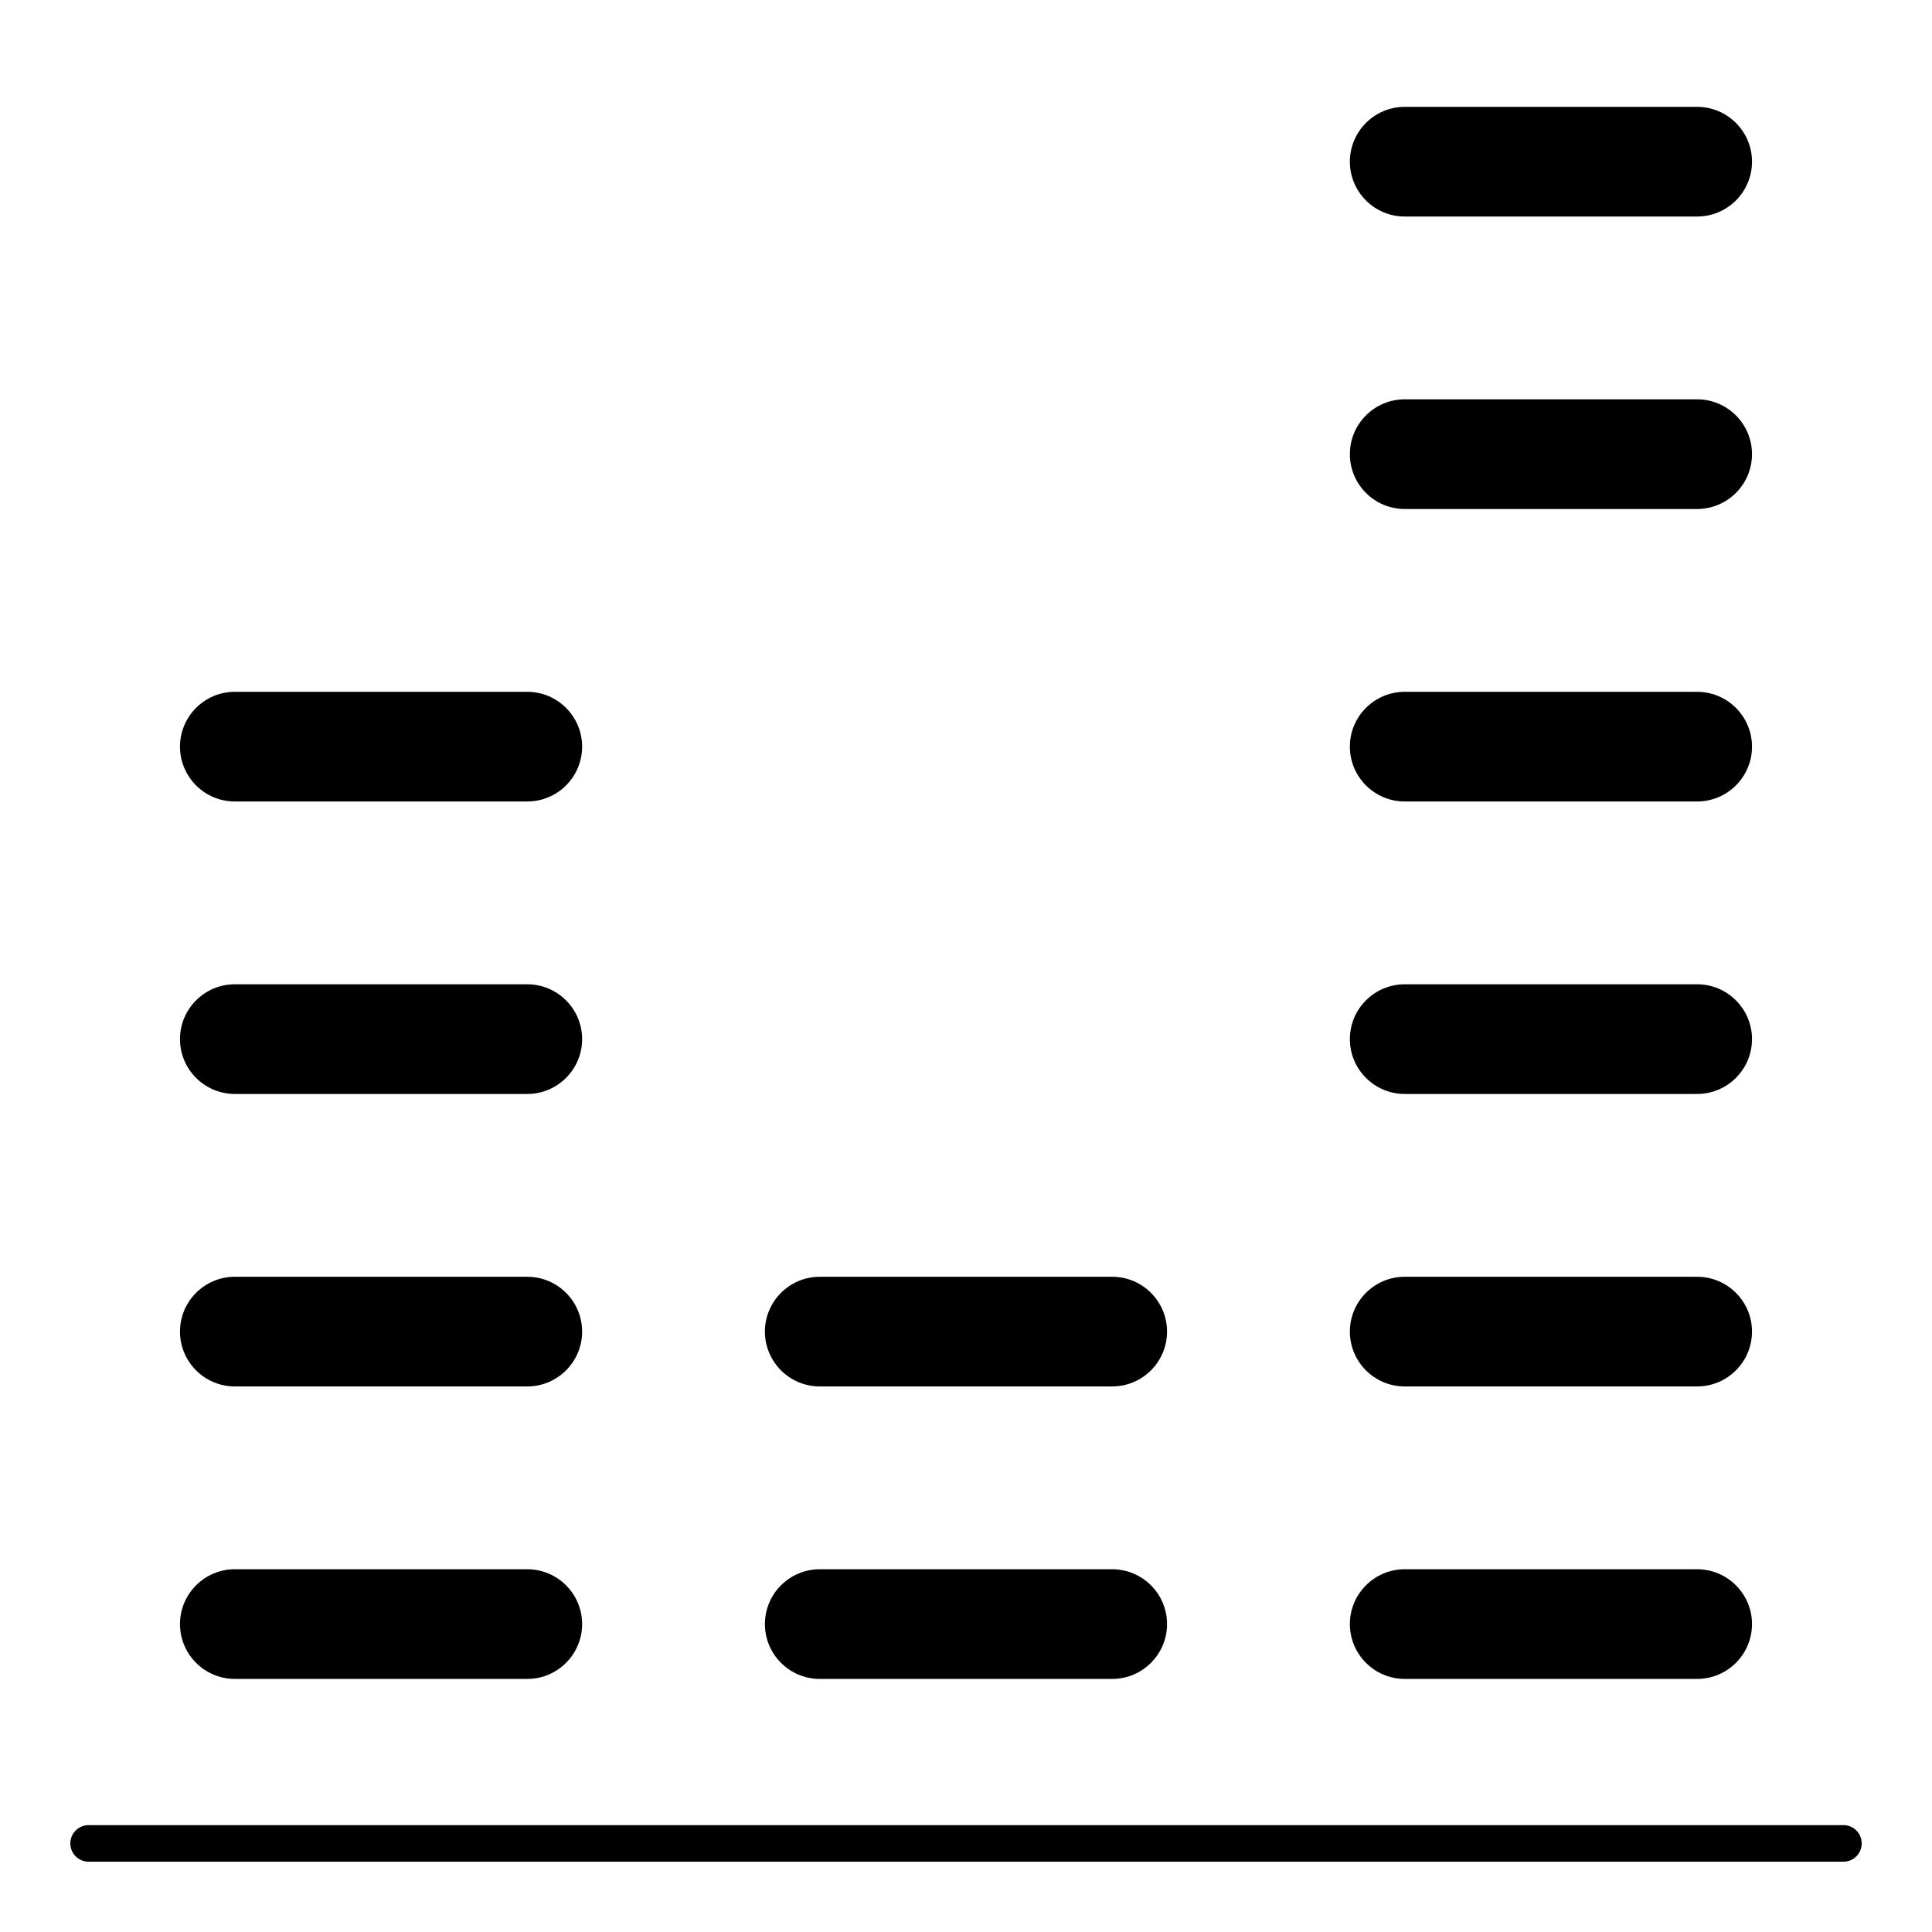
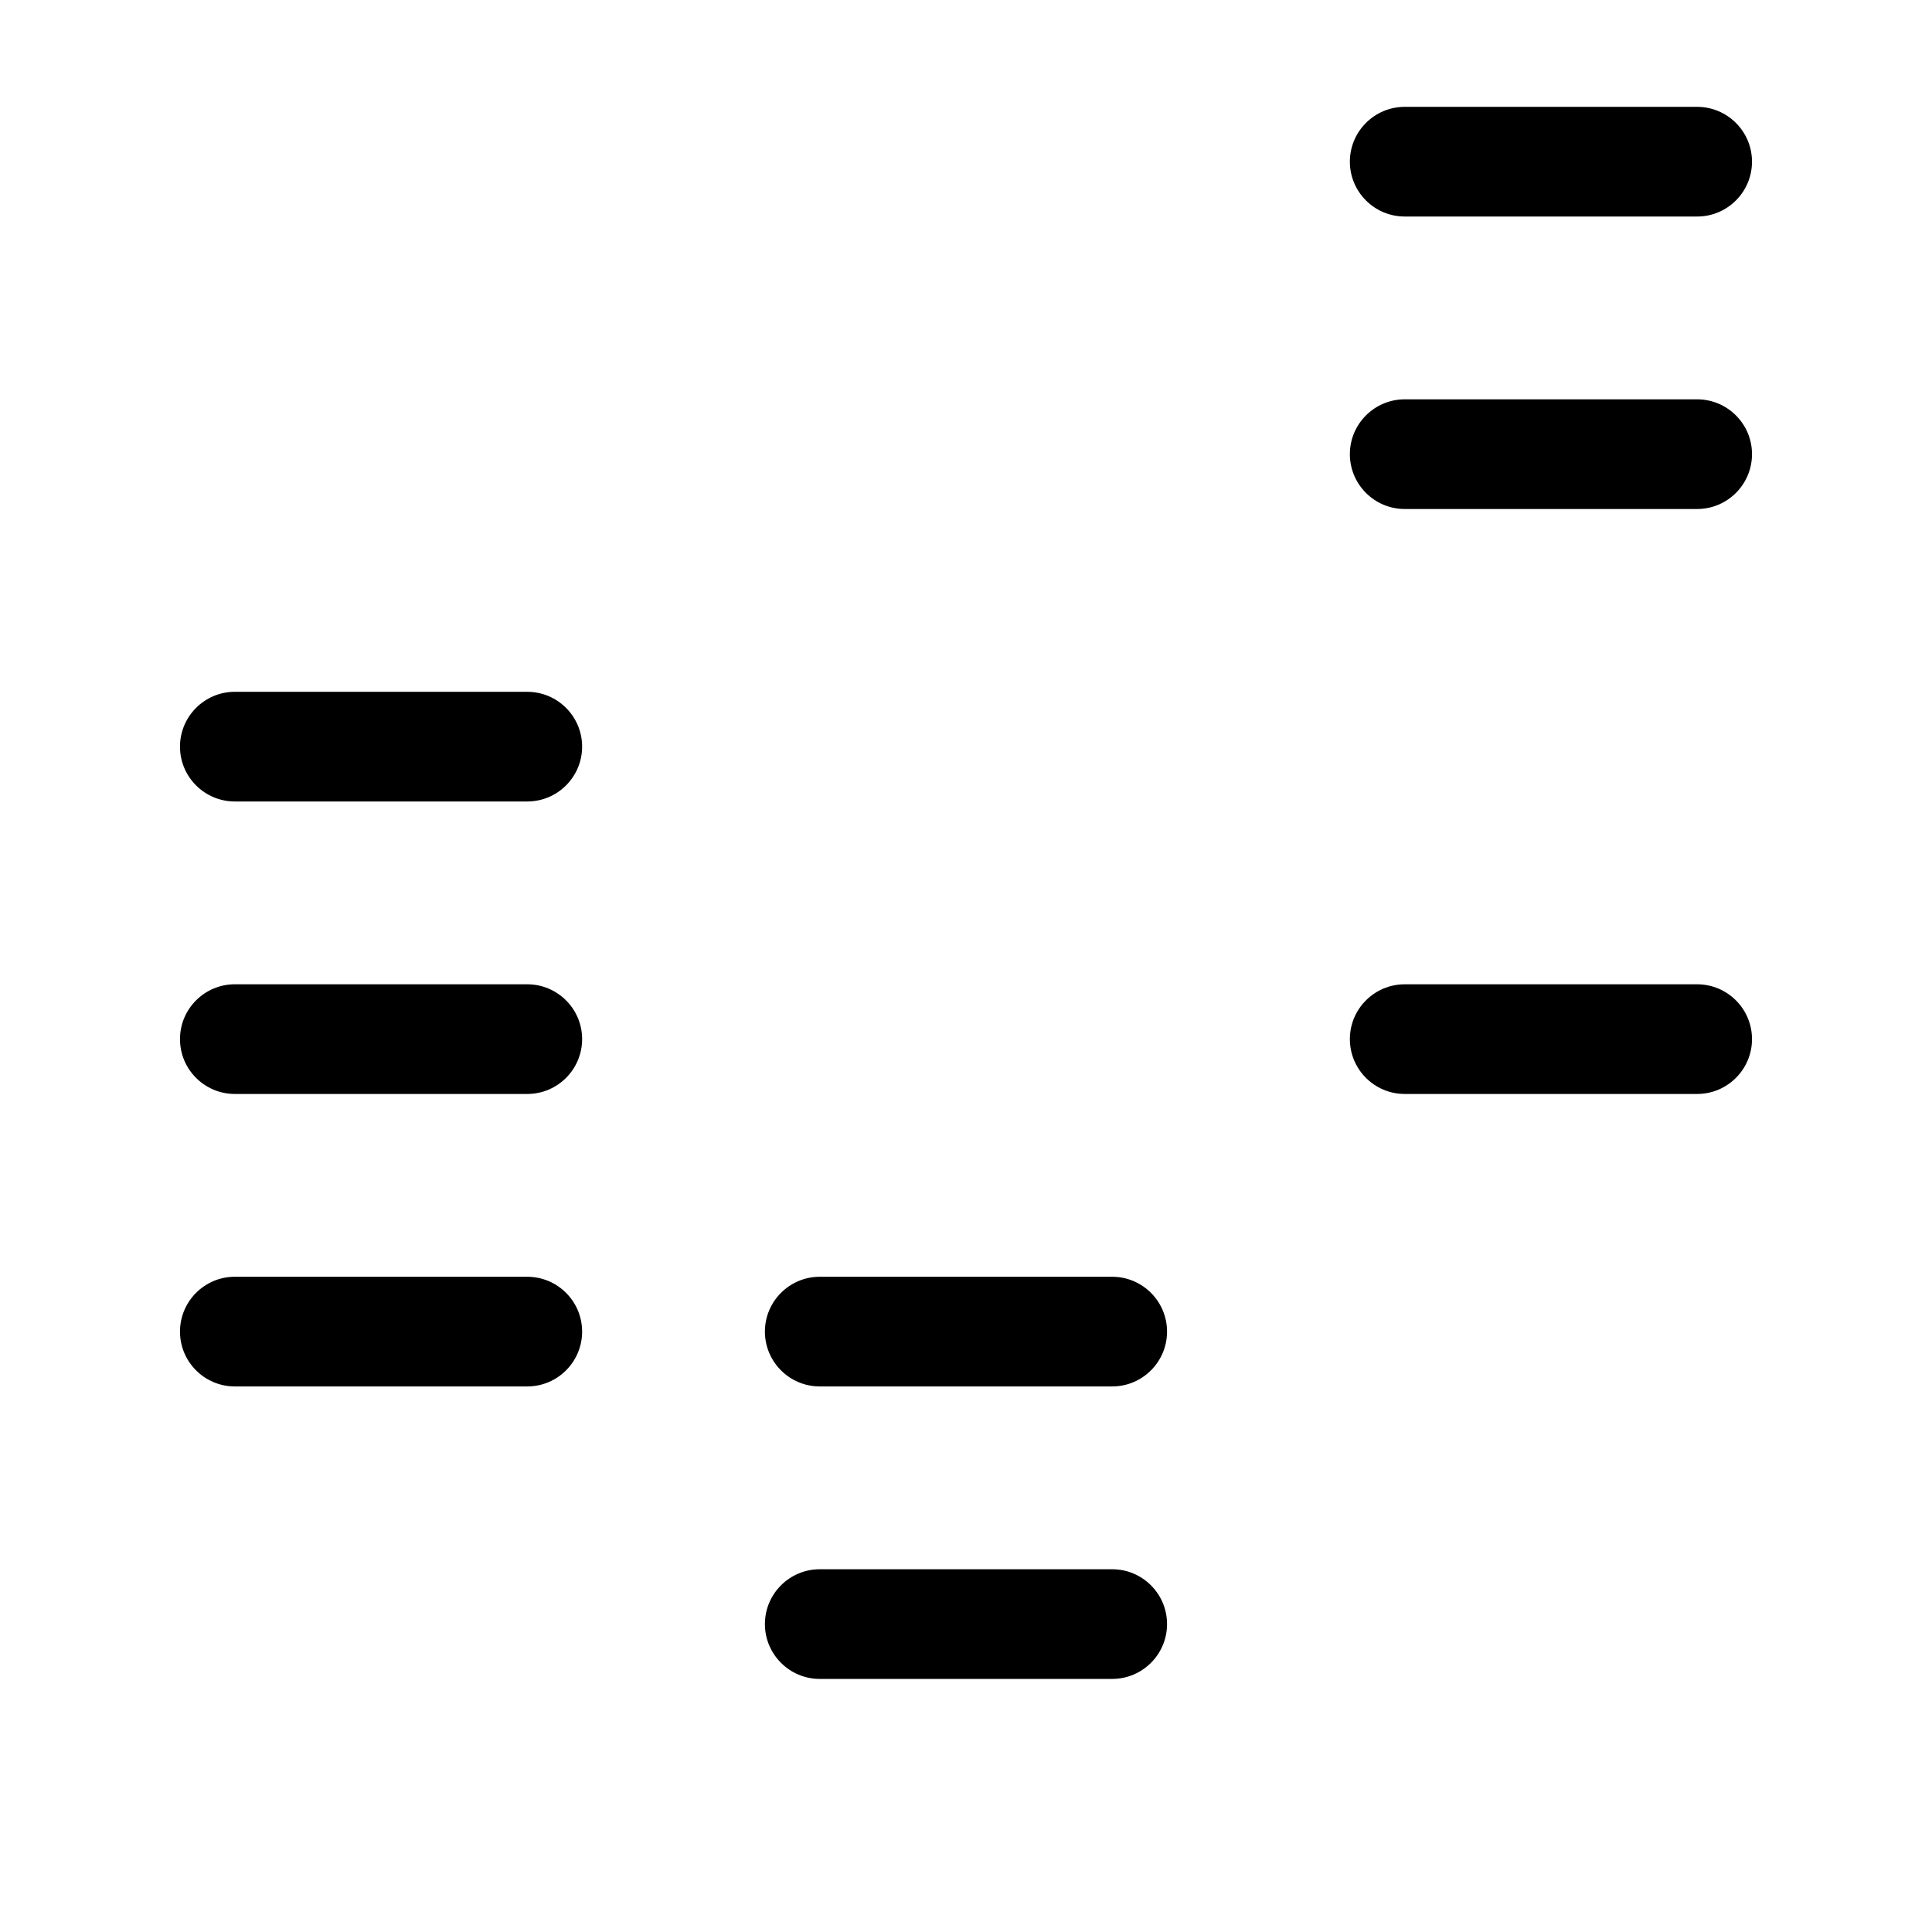
<svg xmlns="http://www.w3.org/2000/svg" fill="#000000" width="800px" height="800px" version="1.1" viewBox="144 144 512 512">
  <g>
-     <path d="m516.26 588.93h77.508c8.012 0 14.531-6.519 14.531-14.531s-6.519-14.531-14.531-14.531h-77.508c-8.012 0-14.531 6.519-14.531 14.531s6.519 14.531 14.531 14.531z" />
    <path d="m206.23 356.4h77.508c8.012 0 14.531-6.519 14.531-14.531 0-8.012-6.519-14.531-14.531-14.531l-77.508-0.004c-8.012 0-14.531 6.519-14.531 14.531-0.004 8.016 6.516 14.535 14.531 14.535z" />
    <path d="m361.24 588.93h77.508c8.012 0 14.531-6.519 14.531-14.531s-6.519-14.531-14.531-14.531h-77.508c-8.012 0-14.531 6.519-14.531 14.531s6.519 14.531 14.531 14.531z" />
    <path d="m361.24 511.42h77.508c8.012 0 14.531-6.519 14.531-14.531s-6.519-14.531-14.531-14.531h-77.508c-8.012 0-14.531 6.519-14.531 14.531s6.519 14.531 14.531 14.531z" />
    <path d="m516.26 201.38h77.508c8.012 0 14.531-6.519 14.531-14.531 0-8.012-6.519-14.531-14.531-14.531h-77.508c-8.012 0-14.531 6.519-14.531 14.531 0 8.012 6.519 14.531 14.531 14.531z" />
    <path d="m516.26 278.89h77.508c8.012 0 14.531-6.519 14.531-14.531s-6.519-14.531-14.531-14.531h-77.508c-8.012 0-14.531 6.519-14.531 14.531s6.519 14.531 14.531 14.531z" />
-     <path d="m516.26 356.4h77.508c8.012 0 14.531-6.519 14.531-14.531 0-8.012-6.519-14.531-14.531-14.531h-77.508c-8.012 0-14.531 6.519-14.531 14.531 0 8.012 6.519 14.531 14.531 14.531z" />
-     <path d="m516.26 433.91h77.508c8.012 0 14.531-6.519 14.531-14.531 0-8.012-6.519-14.531-14.531-14.531h-77.508c-8.012 0-14.531 6.519-14.531 14.531 0 8.012 6.519 14.531 14.531 14.531z" />
-     <path d="m516.26 511.42h77.508c8.012 0 14.531-6.519 14.531-14.531s-6.519-14.531-14.531-14.531h-77.508c-8.012 0-14.531 6.519-14.531 14.531s6.519 14.531 14.531 14.531z" />
+     <path d="m516.26 433.91h77.508c8.012 0 14.531-6.519 14.531-14.531 0-8.012-6.519-14.531-14.531-14.531h-77.508c-8.012 0-14.531 6.519-14.531 14.531 0 8.012 6.519 14.531 14.531 14.531" />
    <path d="m206.23 433.91h77.508c8.012 0 14.531-6.519 14.531-14.531 0-8.012-6.519-14.531-14.531-14.531l-77.508-0.004c-8.012 0-14.531 6.519-14.531 14.531-0.004 8.016 6.516 14.535 14.531 14.535z" />
    <path d="m206.23 511.42h77.508c8.012 0 14.531-6.519 14.531-14.531s-6.519-14.531-14.531-14.531l-77.508-0.004c-8.012 0-14.531 6.519-14.531 14.531-0.004 8.016 6.516 14.535 14.531 14.535z" />
-     <path d="m206.23 588.93h77.508c8.012 0 14.531-6.519 14.531-14.531s-6.519-14.531-14.531-14.531l-77.508-0.004c-8.012 0-14.531 6.519-14.531 14.531-0.004 8.016 6.516 14.535 14.531 14.535z" />
-     <path d="m632.53 627.68h-465.05c-2.676 0-4.844 2.168-4.844 4.844 0 2.676 2.168 4.844 4.844 4.844h465.05c2.676 0 4.844-2.168 4.844-4.844 0-2.676-2.168-4.844-4.844-4.844z" />
  </g>
</svg>